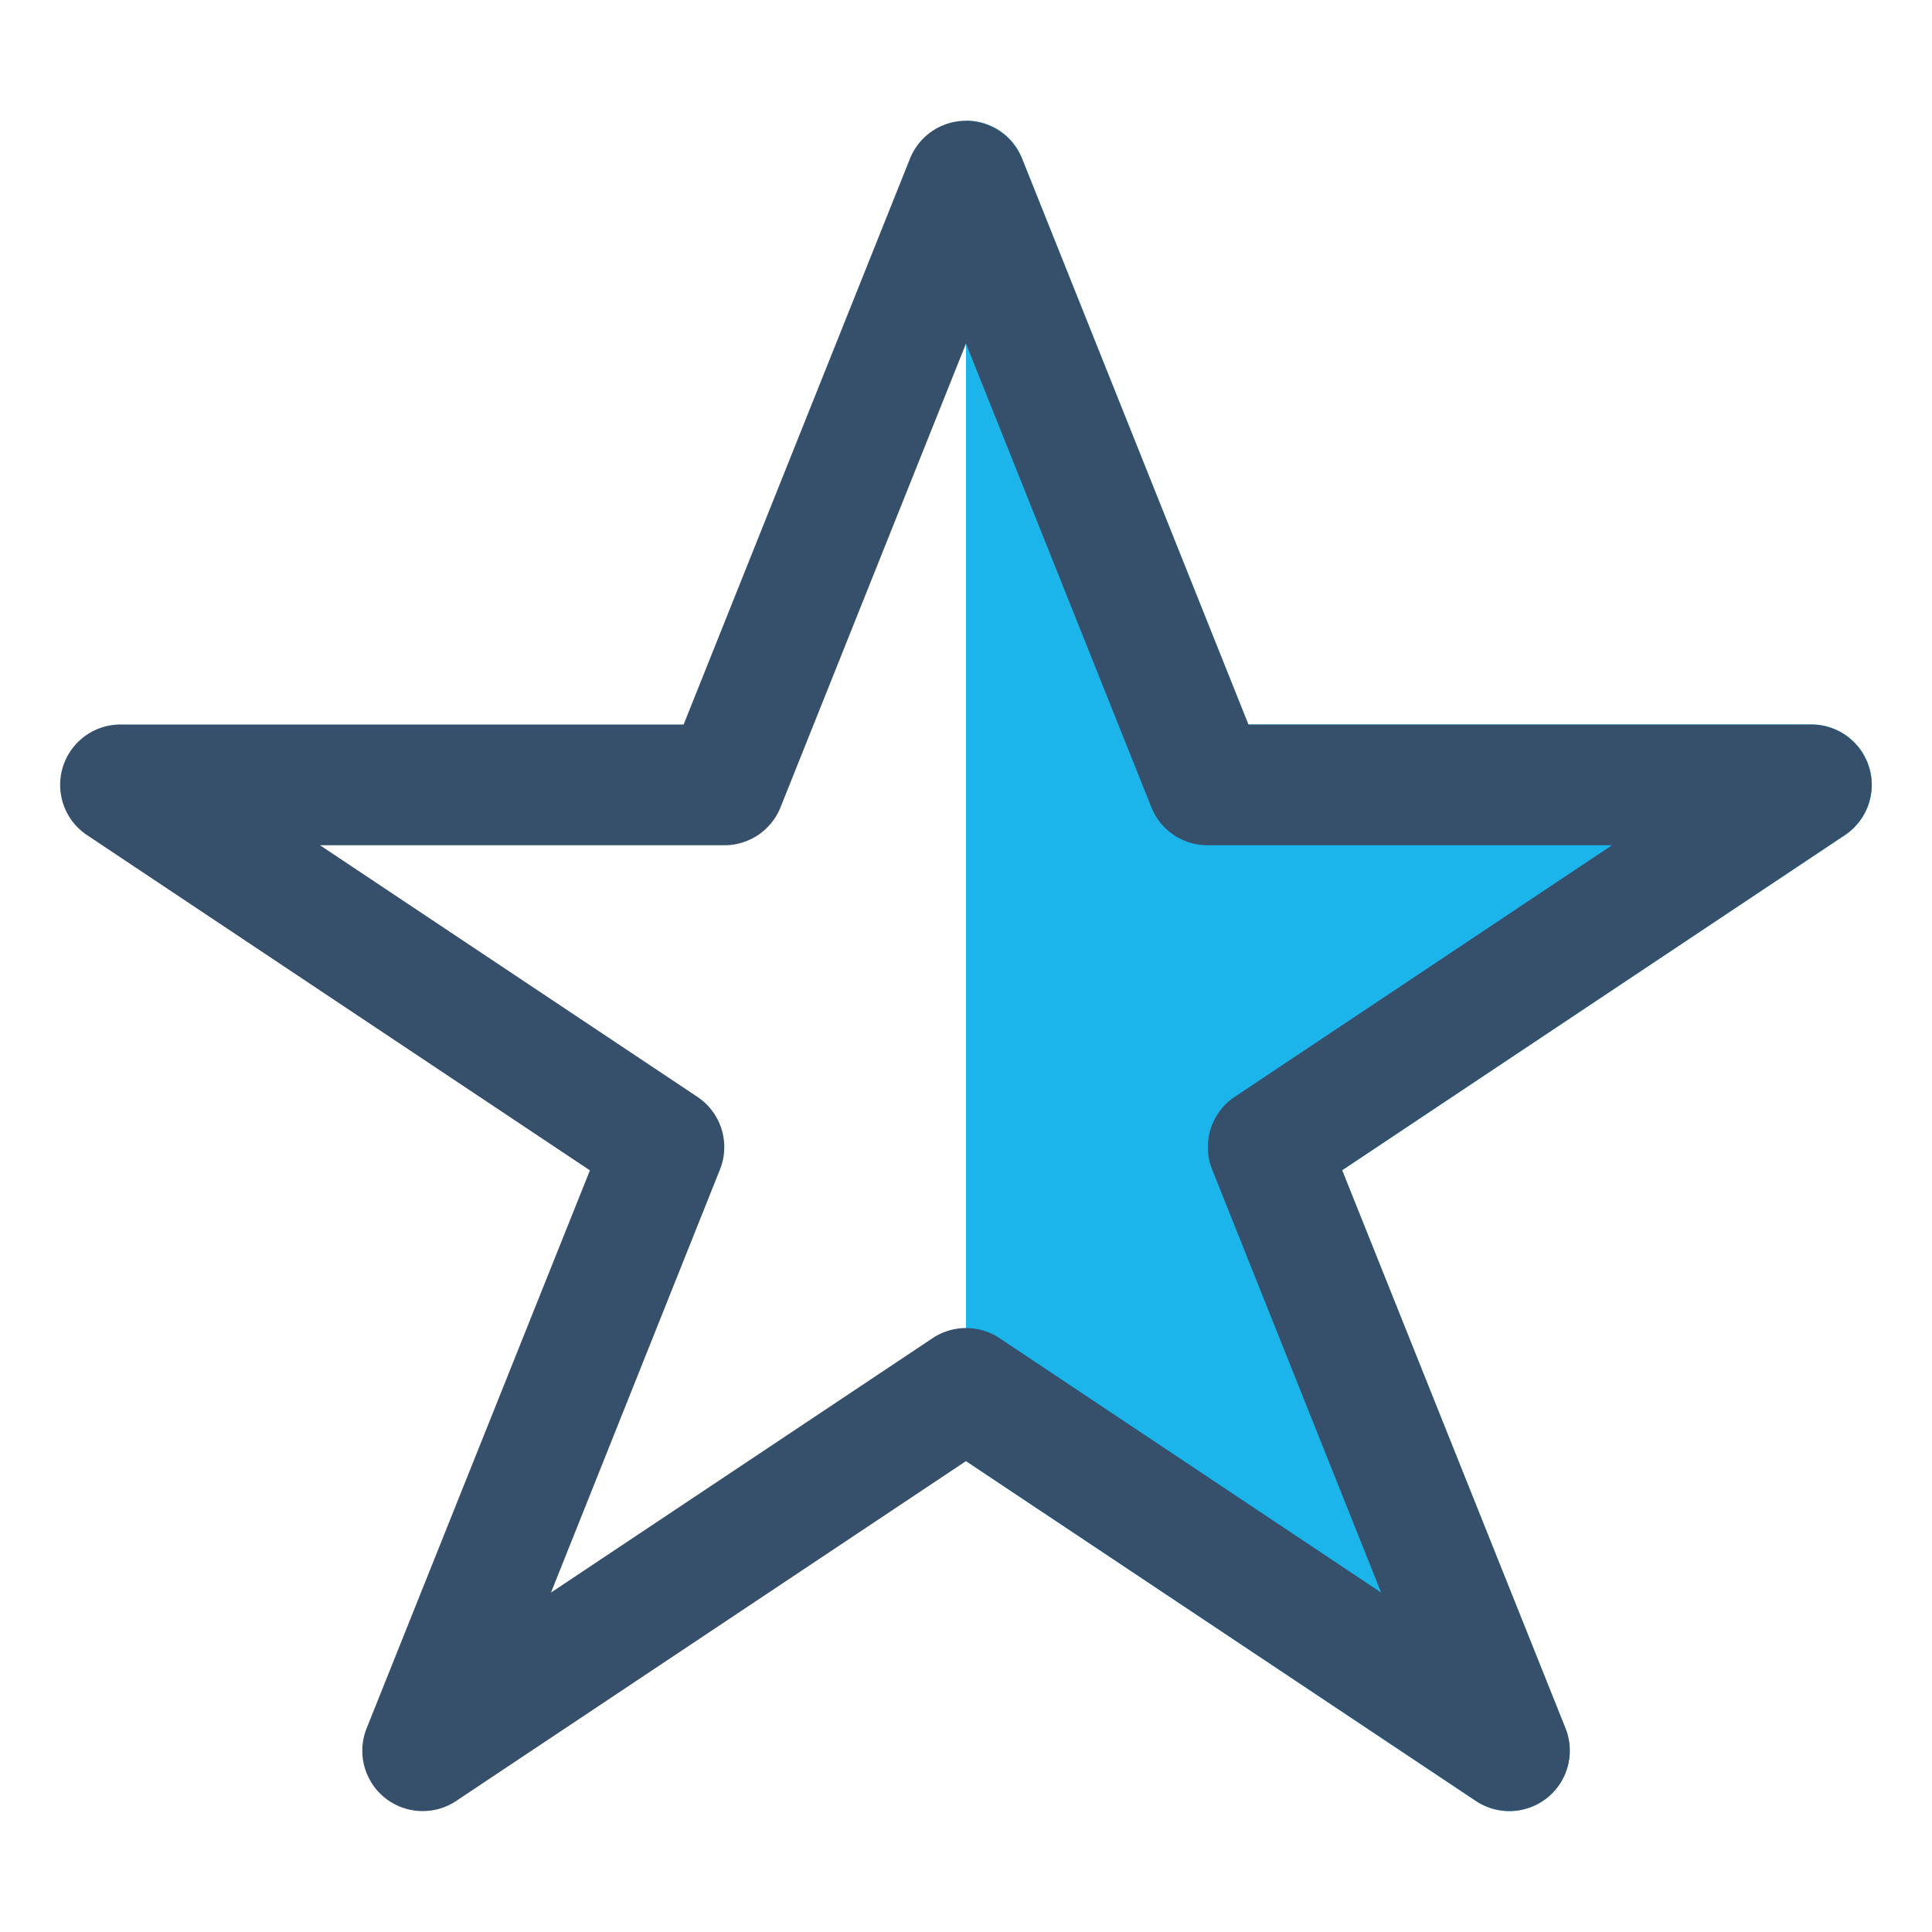
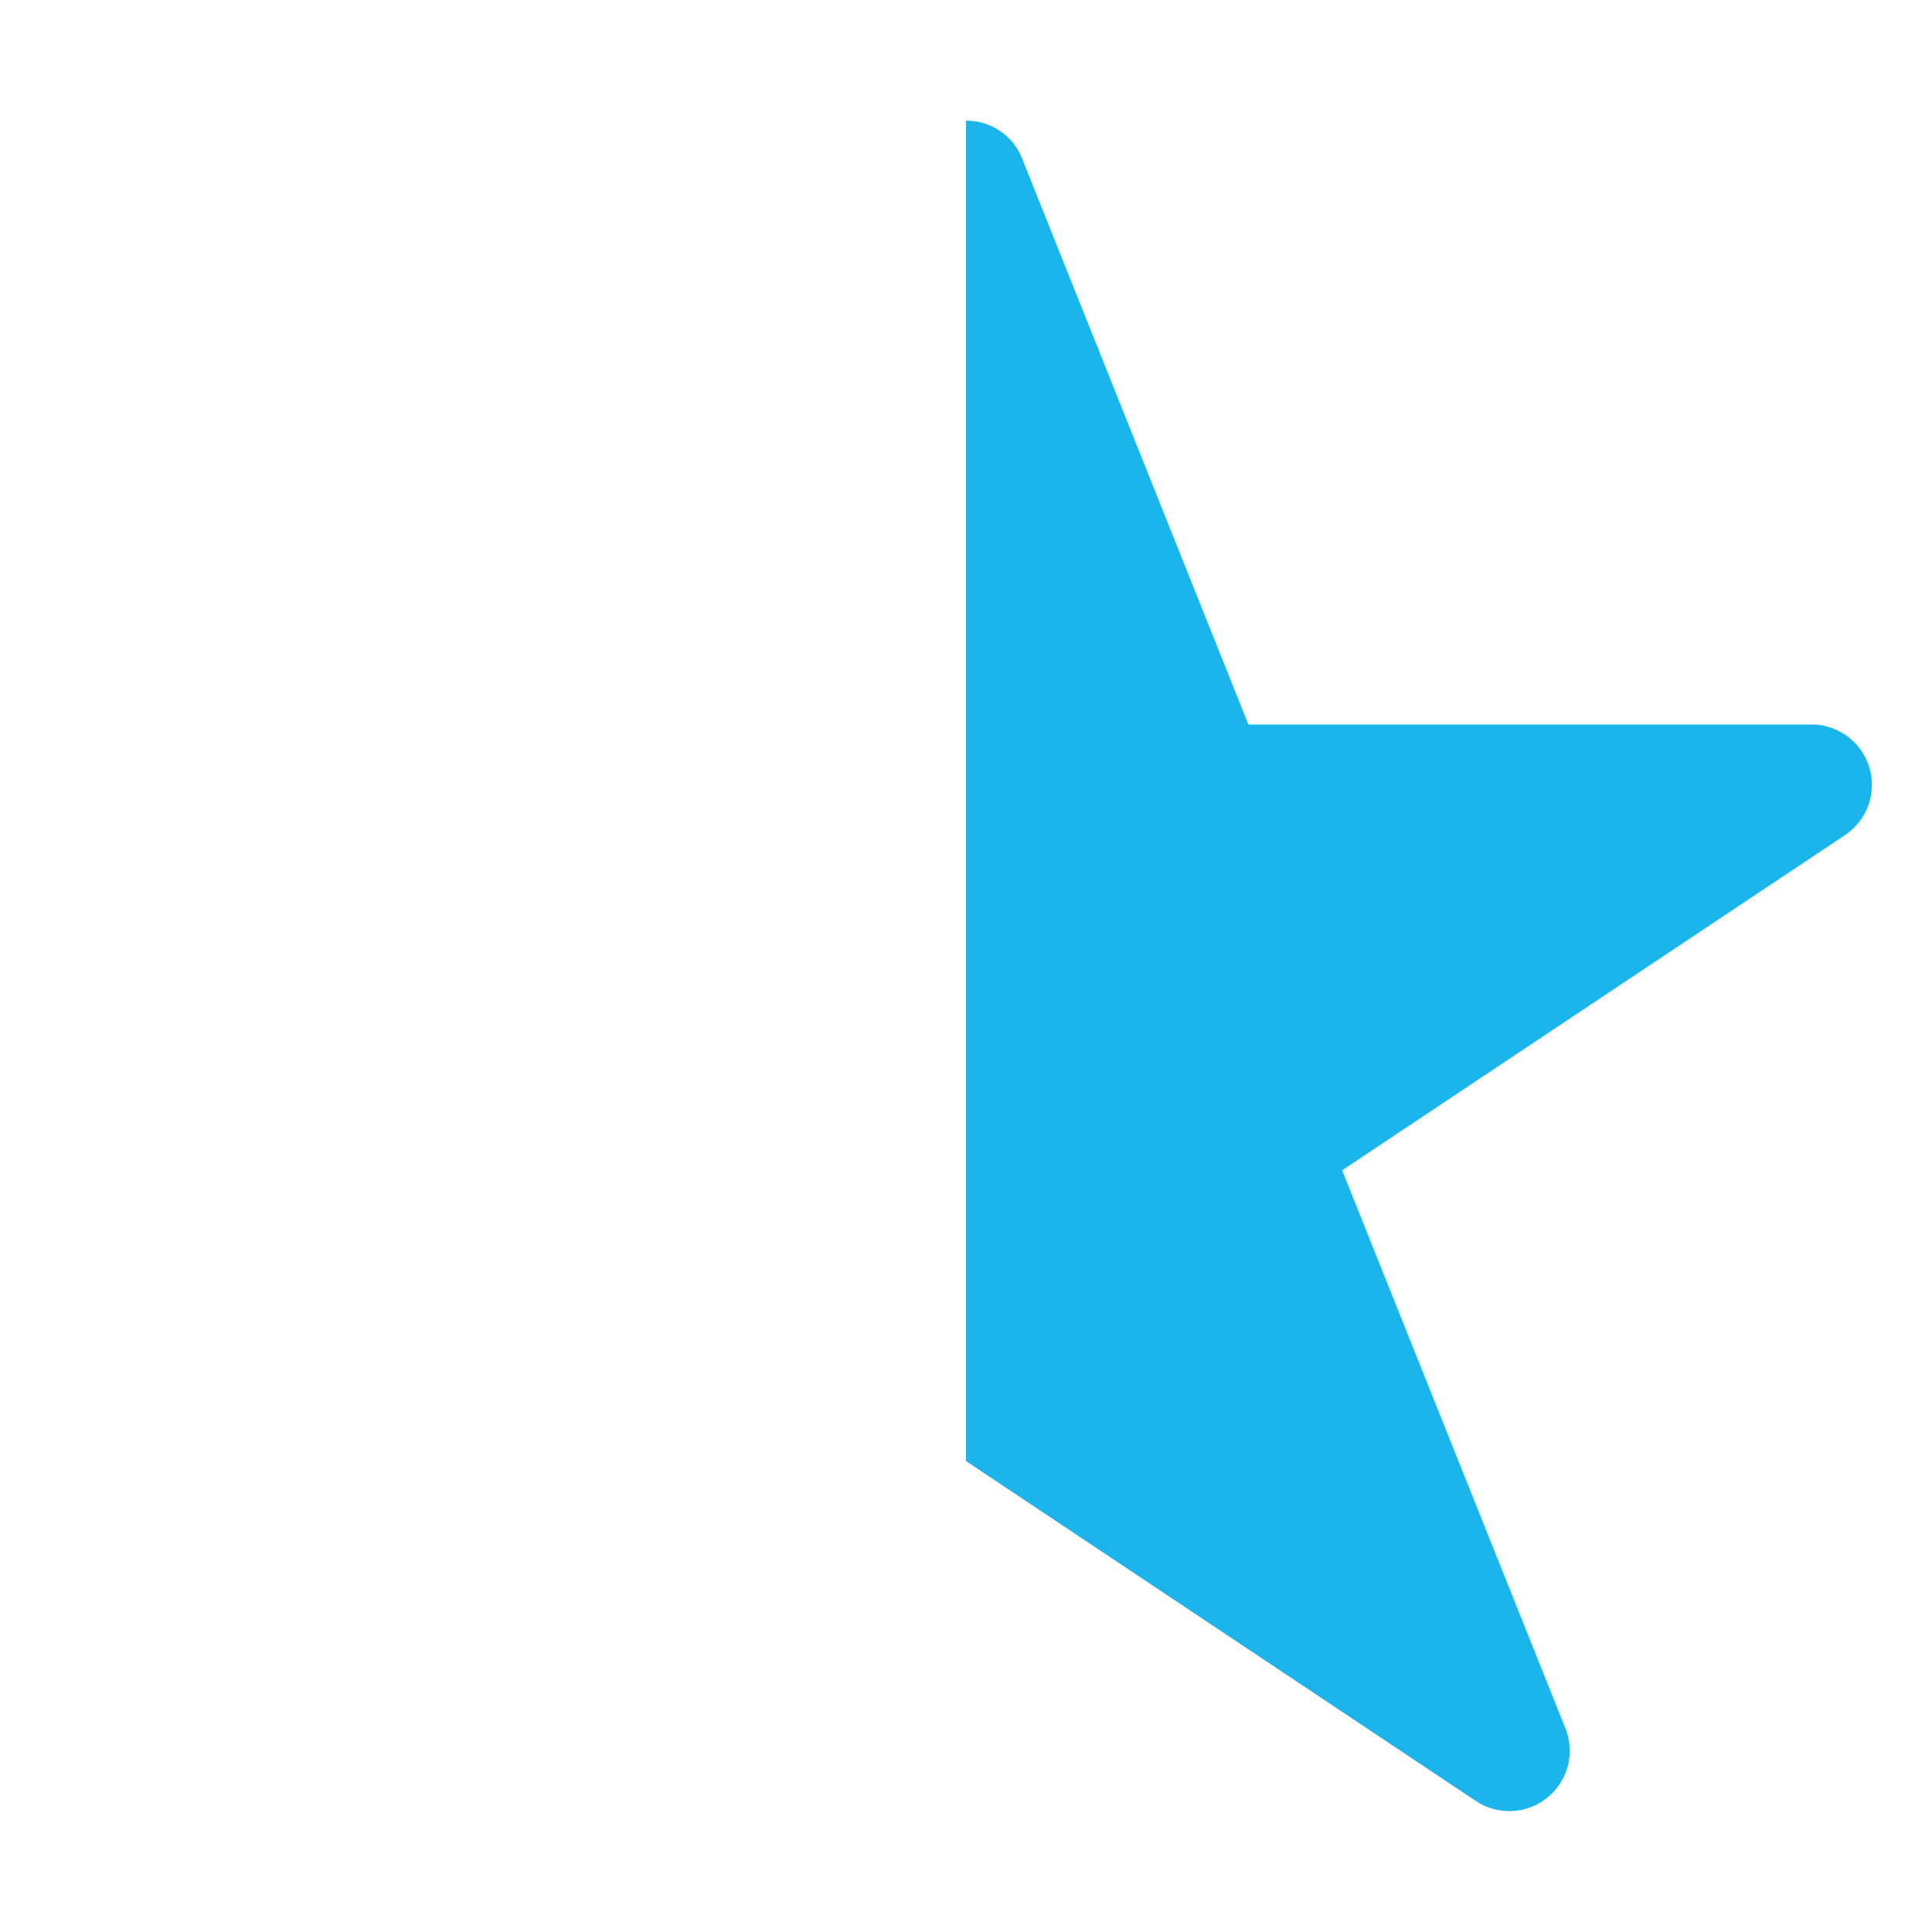
<svg xmlns="http://www.w3.org/2000/svg" viewBox="0 0 32 32">
  <title>star</title>
  <g id="star">
-     <rect width="32" height="32" style="fill:none" />
    <path d="M30,12H20.677L16.929,2.626A.986.986,0,0,0,16,2V24.2l8.445,5.63a1,1,0,0,0,1.484-1.2l-3.7-9.246,8.325-5.549A1,1,0,0,0,30,12Z" style="fill:#1bb5ec" />
-     <path d="M24.445,29.828,16,24.2l-8.445,5.63a1,1,0,0,1-1.484-1.2l3.7-9.245-8.325-5.55A1,1,0,0,1,2,12h9.323l3.748-9.37a1,1,0,0,1,1.858,0L20.677,12H30a1,1,0,0,1,.555,1.832l-8.325,5.55,3.7,9.245A1,1,0,0,1,24.445,29.828Zm-7.89-7.664,6.321,4.214-2.8-7.01a1,1,0,0,1,.374-1.2L26.7,14H20a1,1,0,0,1-.929-.628L16,5.69l-3.071,7.679A1,1,0,0,1,12,14H5.3l6.252,4.168a1,1,0,0,1,.374,1.2l-2.8,7.01,6.321-4.214A1,1,0,0,1,16.555,22.164Z" style="fill:#364f6b" />
  </g>
</svg>